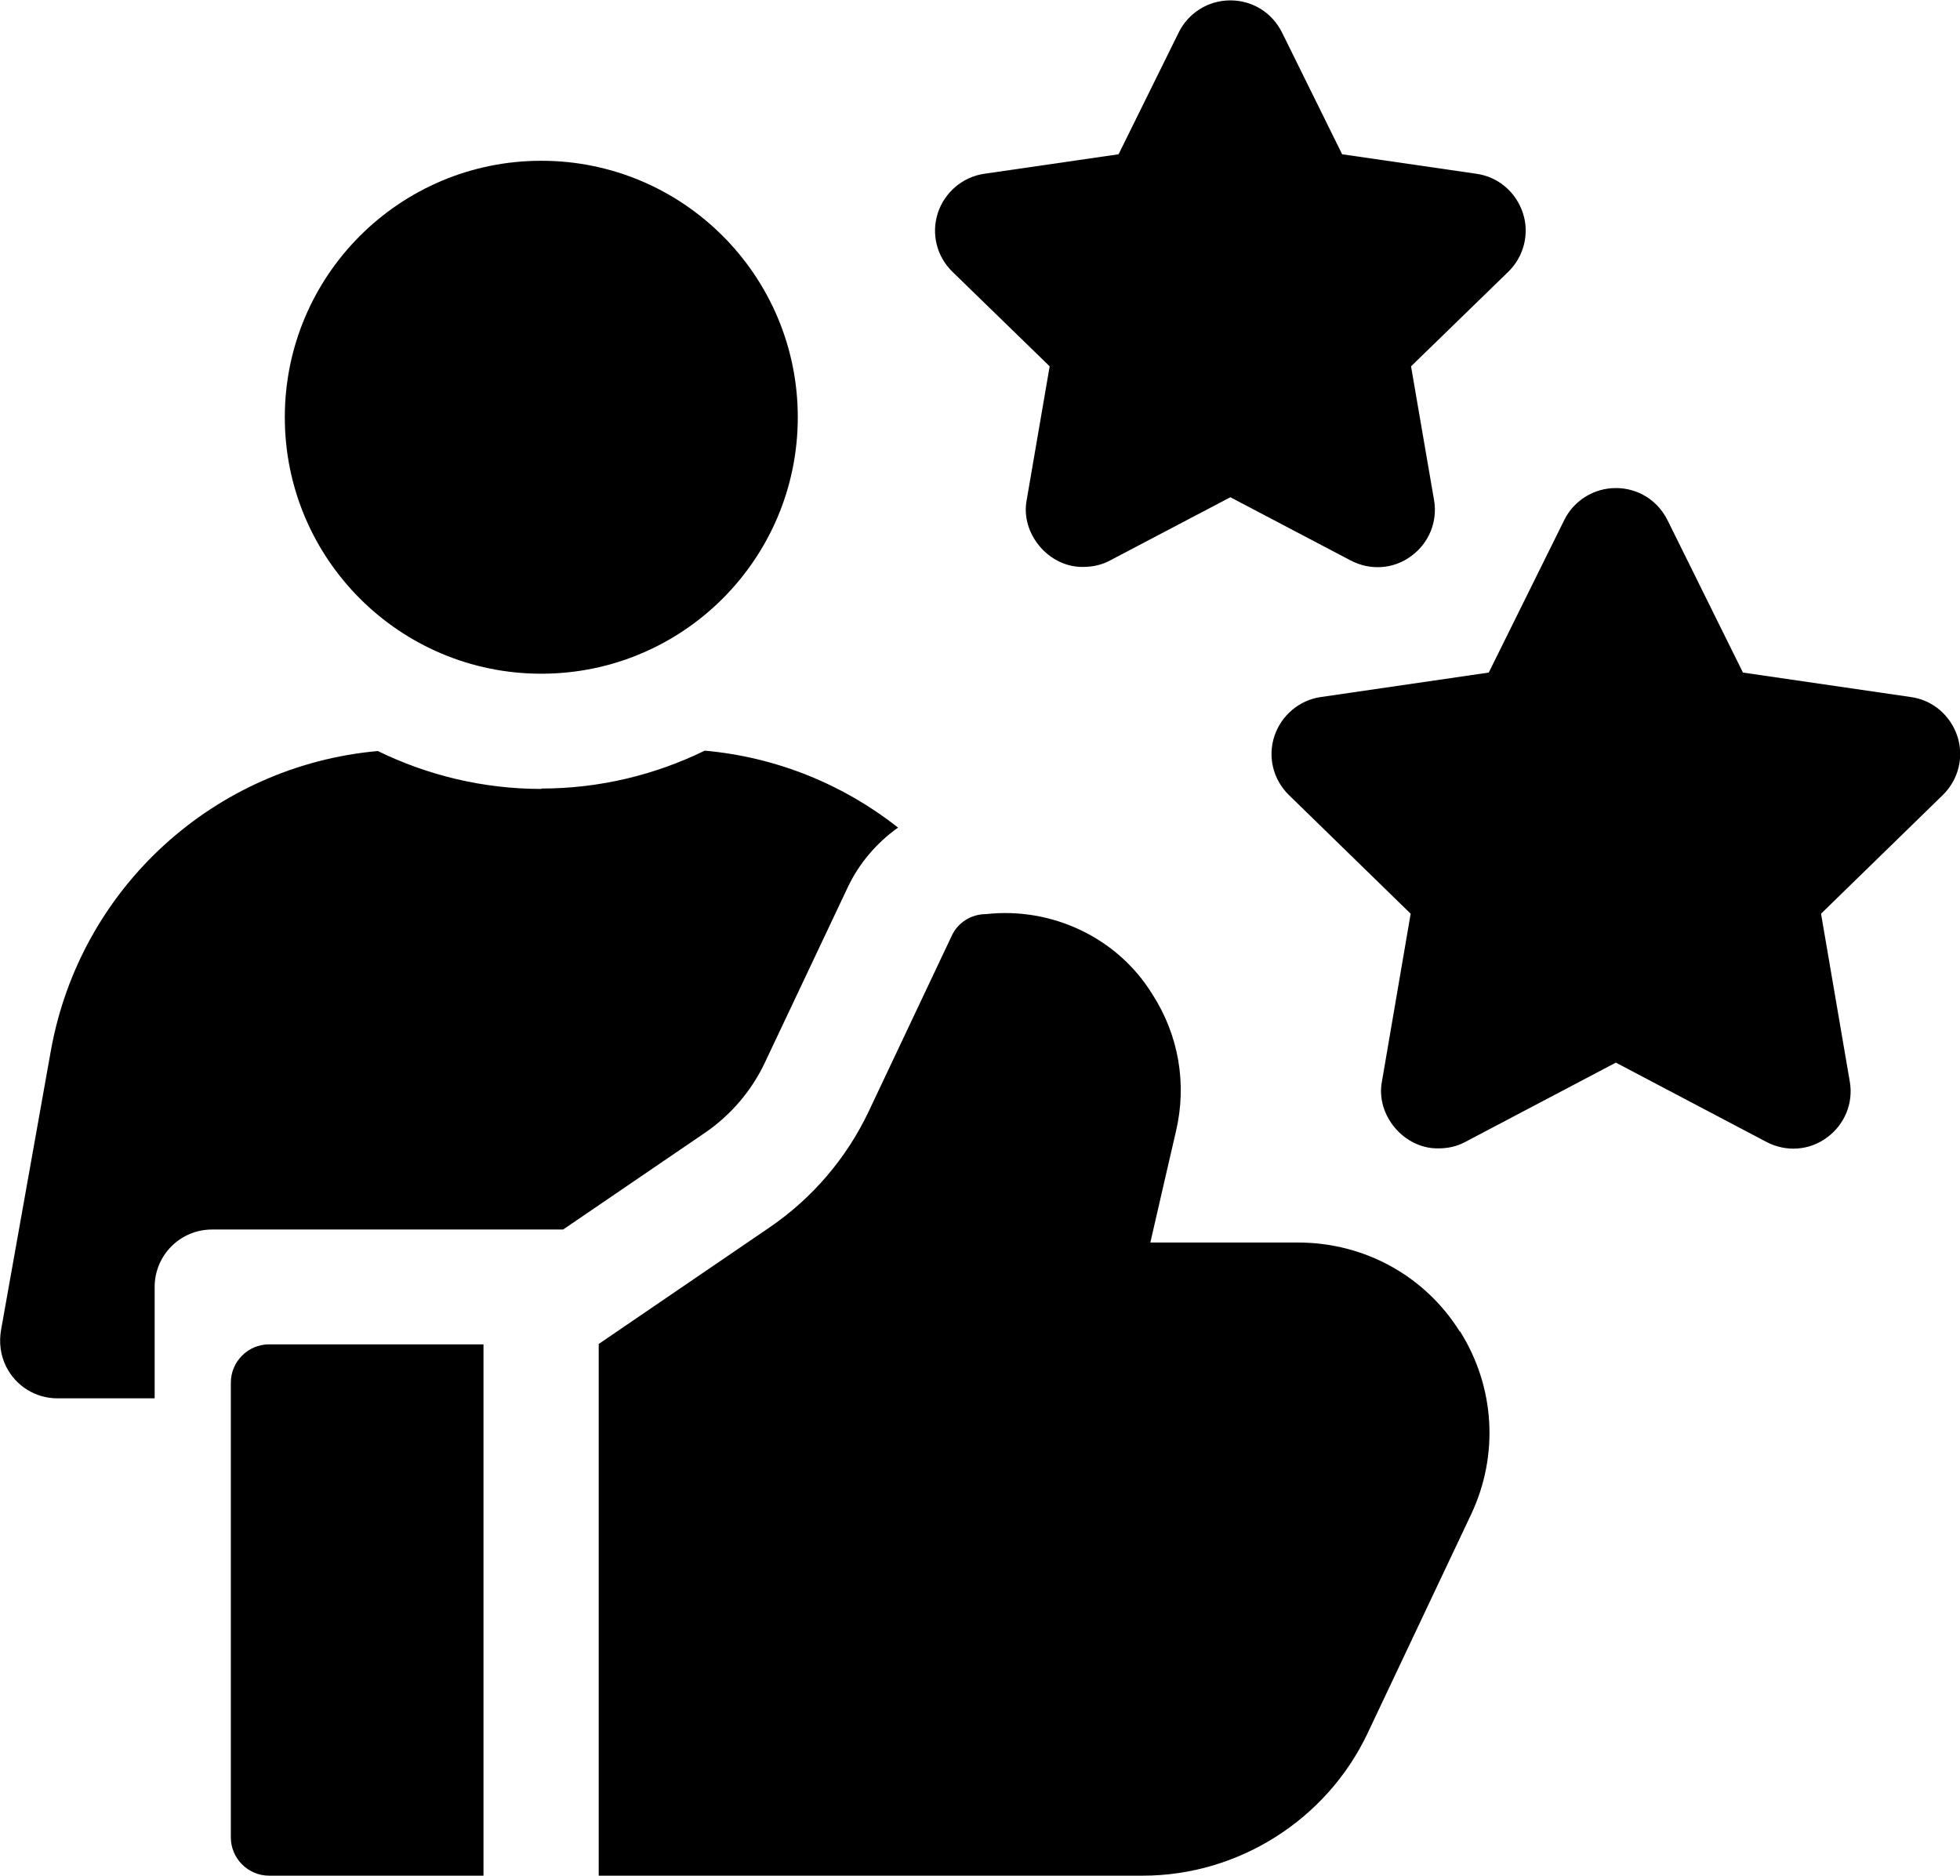
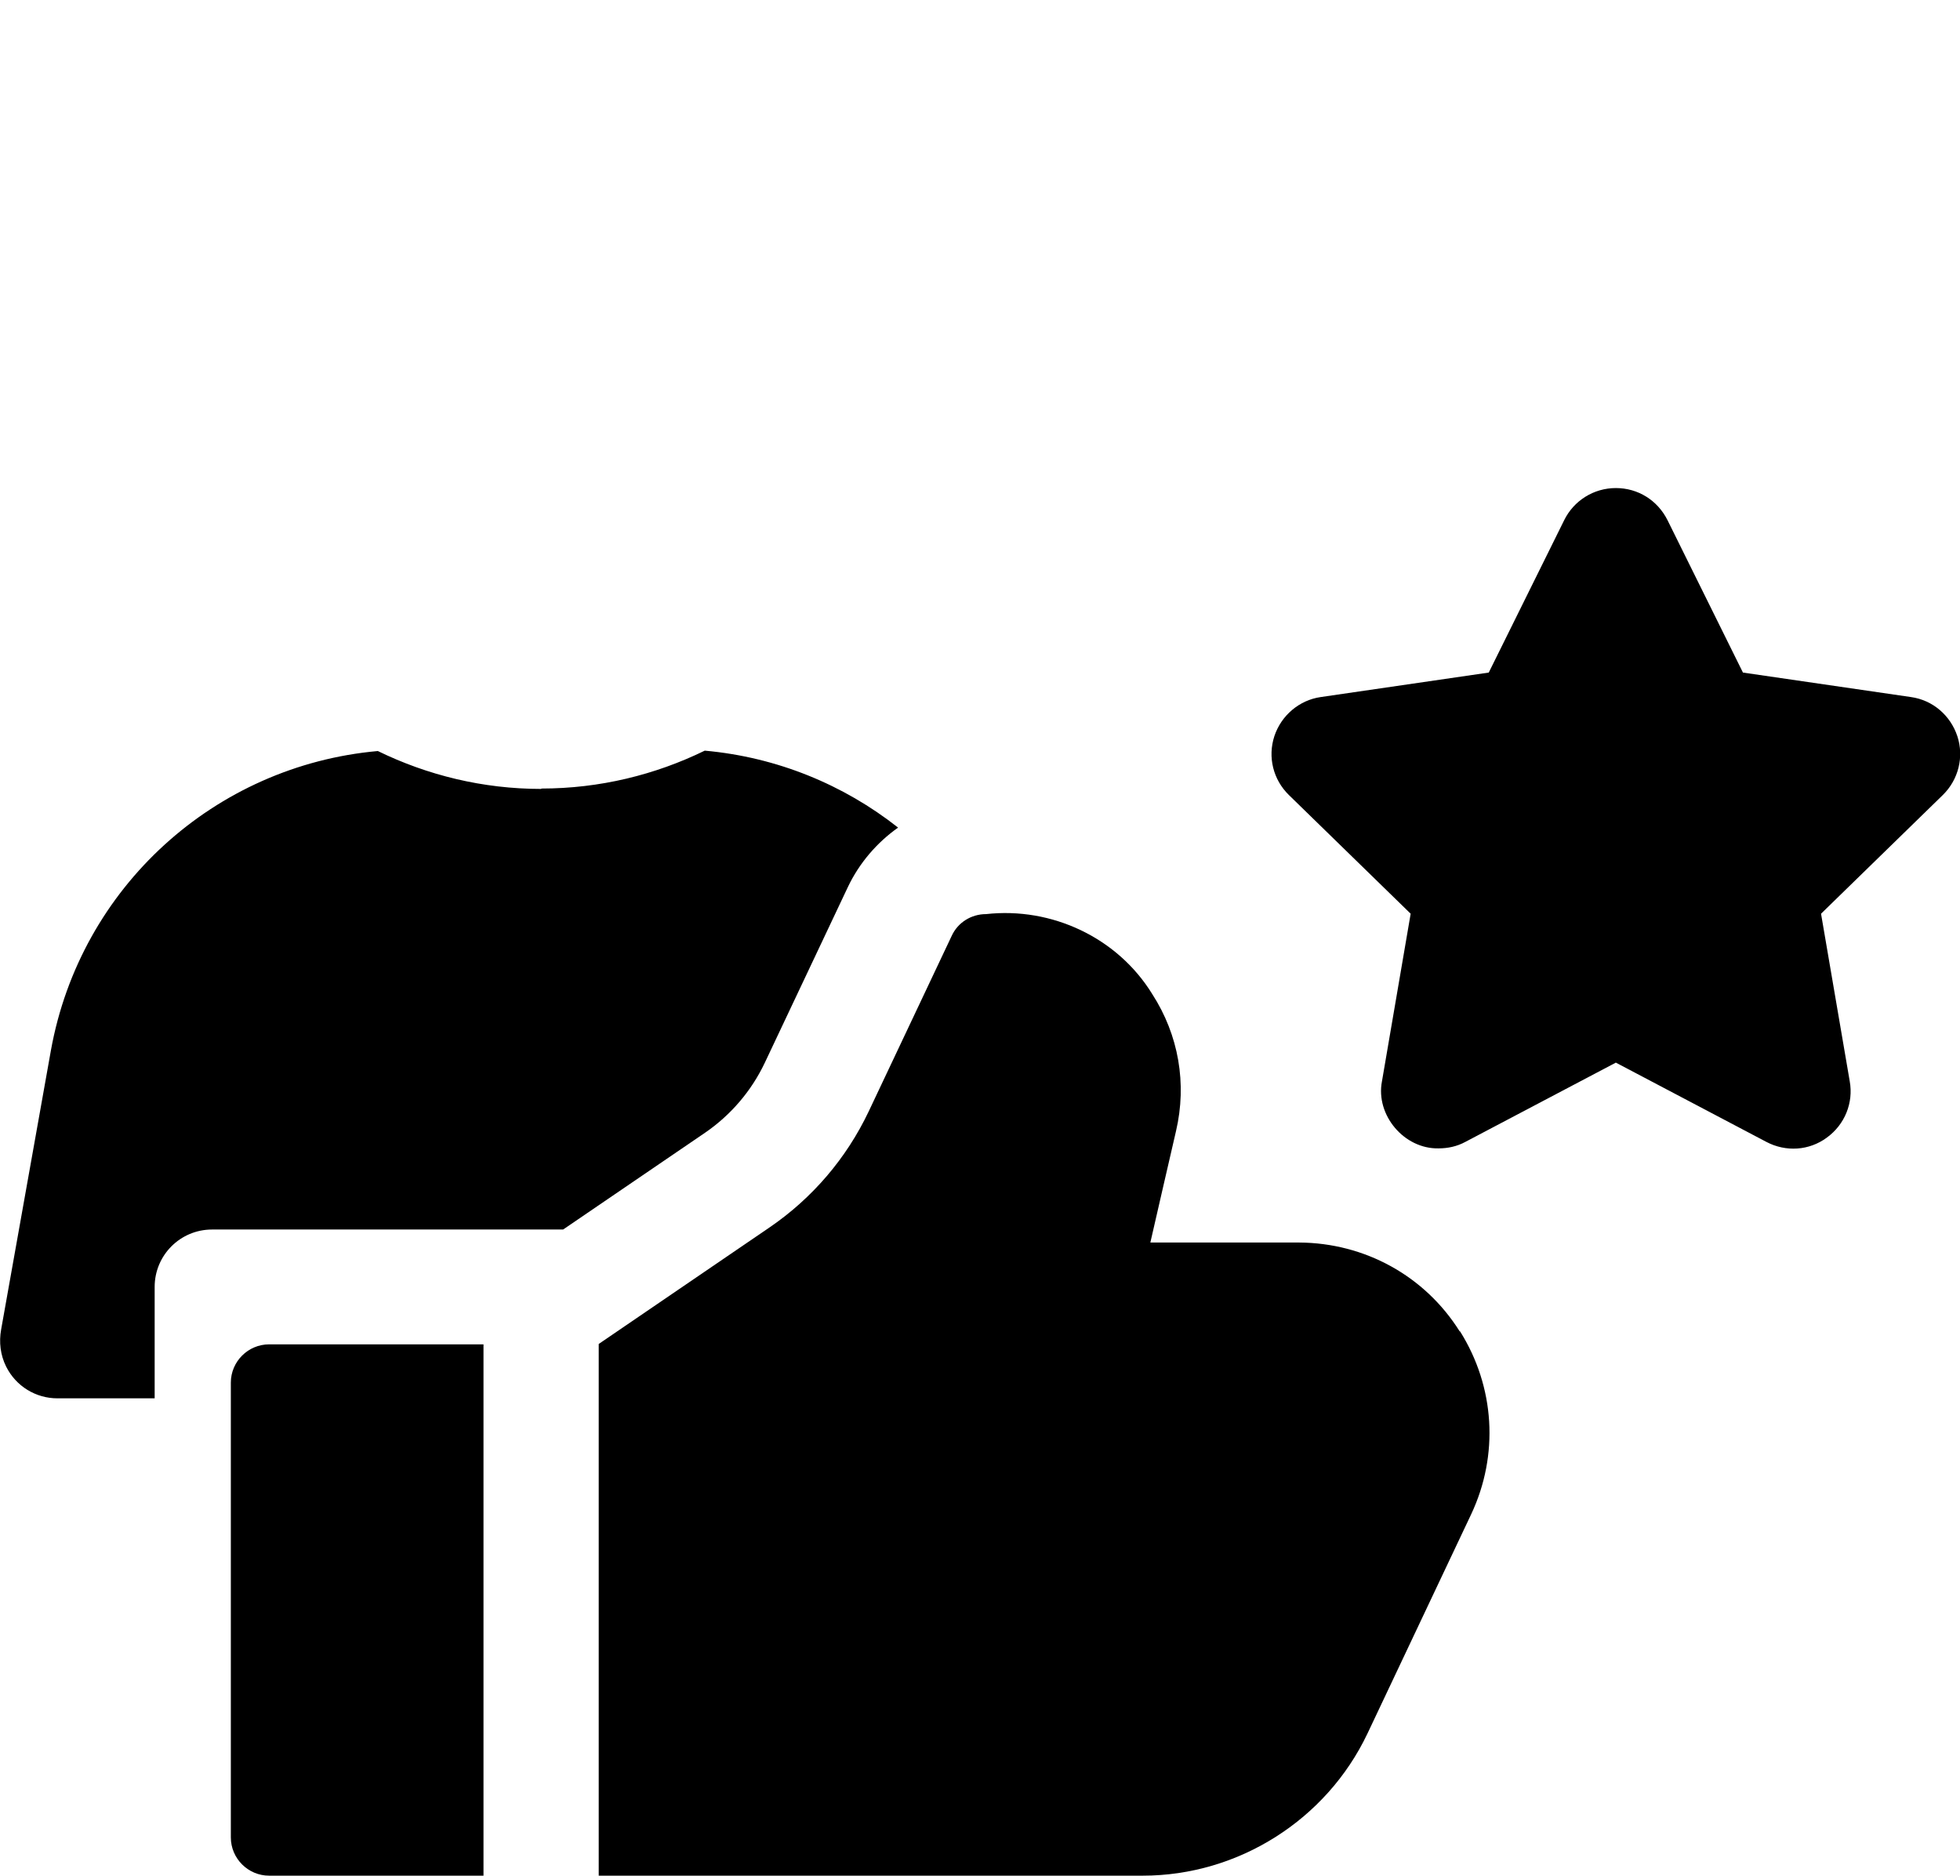
<svg xmlns="http://www.w3.org/2000/svg" version="1.1" viewBox="0 0 512 490">
  <g>
    <g id="Layer_1">
      <g>
        <g>
-           <path d="M283,148.1c-9,.2-16.5-8.7-14.8-17.5l6-34.9-25.4-24.7c-4.1-4-5.6-9.9-3.8-15.4,1.8-5.4,6.5-9.4,12.1-10.2l35.1-5.1,15.7-31.8c2.5-5.1,7.7-8.4,13.5-8.4s10.9,3.2,13.5,8.4l15.7,31.8,35.1,5.1c5.7.8,10.3,4.8,12.1,10.2,1.8,5.4.3,11.4-3.8,15.4l-25.4,24.7,6,34.9c1,5.6-1.3,11.3-6,14.7-4.6,3.4-10.7,3.8-15.8,1.1l-31.4-16.5-31.4,16.5c-2.2,1.2-4.6,1.7-7,1.7h0Z" />
          <path d="M375.8,300c-9,.2-16.5-8.7-14.8-17.5l7.5-43.8-31.8-31c-4.1-4-5.6-9.9-3.8-15.4,1.8-5.4,6.5-9.4,12.1-10.2l43.9-6.4,19.7-39.8c2.5-5.1,7.7-8.4,13.5-8.4s10.9,3.2,13.5,8.4l19.7,39.8,43.9,6.4c5.7.8,10.3,4.8,12.1,10.2,1.8,5.4.3,11.4-3.8,15.4l-31.8,31,7.5,43.8c1,5.6-1.3,11.3-6,14.7-4.6,3.4-10.7,3.8-15.8,1.1l-39.3-20.7-39.3,20.7c-2.2,1.2-4.6,1.7-7,1.7h0Z" />
        </g>
        <g>
          <path d="M381.3,347.8c-9.1-14.5-24.8-23.1-41.9-23.2h-38.9c0-.1,6.7-29.1,6.7-29.1,2.9-12.4.7-25.1-6.2-35.8-9.1-14.8-26.3-22.8-43.4-20.9-3.9,0-7.4,2.2-9,5.7l-21.7,45.9c-5.8,12.2-14.7,22.6-25.8,30.2l-44.7,30.5v138.9h142.1c25,0,48-14.6,58.7-37.1l27.1-57.3c7.3-15.5,6.2-33.3-2.9-47.8h0Z" />
          <path d="M70.3,351.2c-5.5,0-10,4.5-10,10v118.8c0,5.5,4.5,10,10,10h56v-138.8h-56Z" />
        </g>
        <g>
-           <circle cx="141.4" cy="109" r="67" />
          <path d="M141.4,206.1c-15.3,0-29.8-3.6-42.7-9.9-42.5,3.8-77.7,35.5-85.4,78.2L.3,347.3c-.6,3.3-.2,6.7,1.3,9.7,2.6,5.2,7.8,8.3,13.4,8.3h25.4v-29.1c0-8.3,6.7-15,15-15h91.7l37.1-25.3c6.7-4.6,12.1-10.9,15.6-18.3l21.7-45.9c3-6.3,7.6-11.6,13.1-15.5-14.2-11.2-31.6-18.4-50.5-20.1-12.9,6.3-27.4,9.9-42.7,9.9h0Z" />
        </g>
      </g>
    </g>
  </g>
</svg>